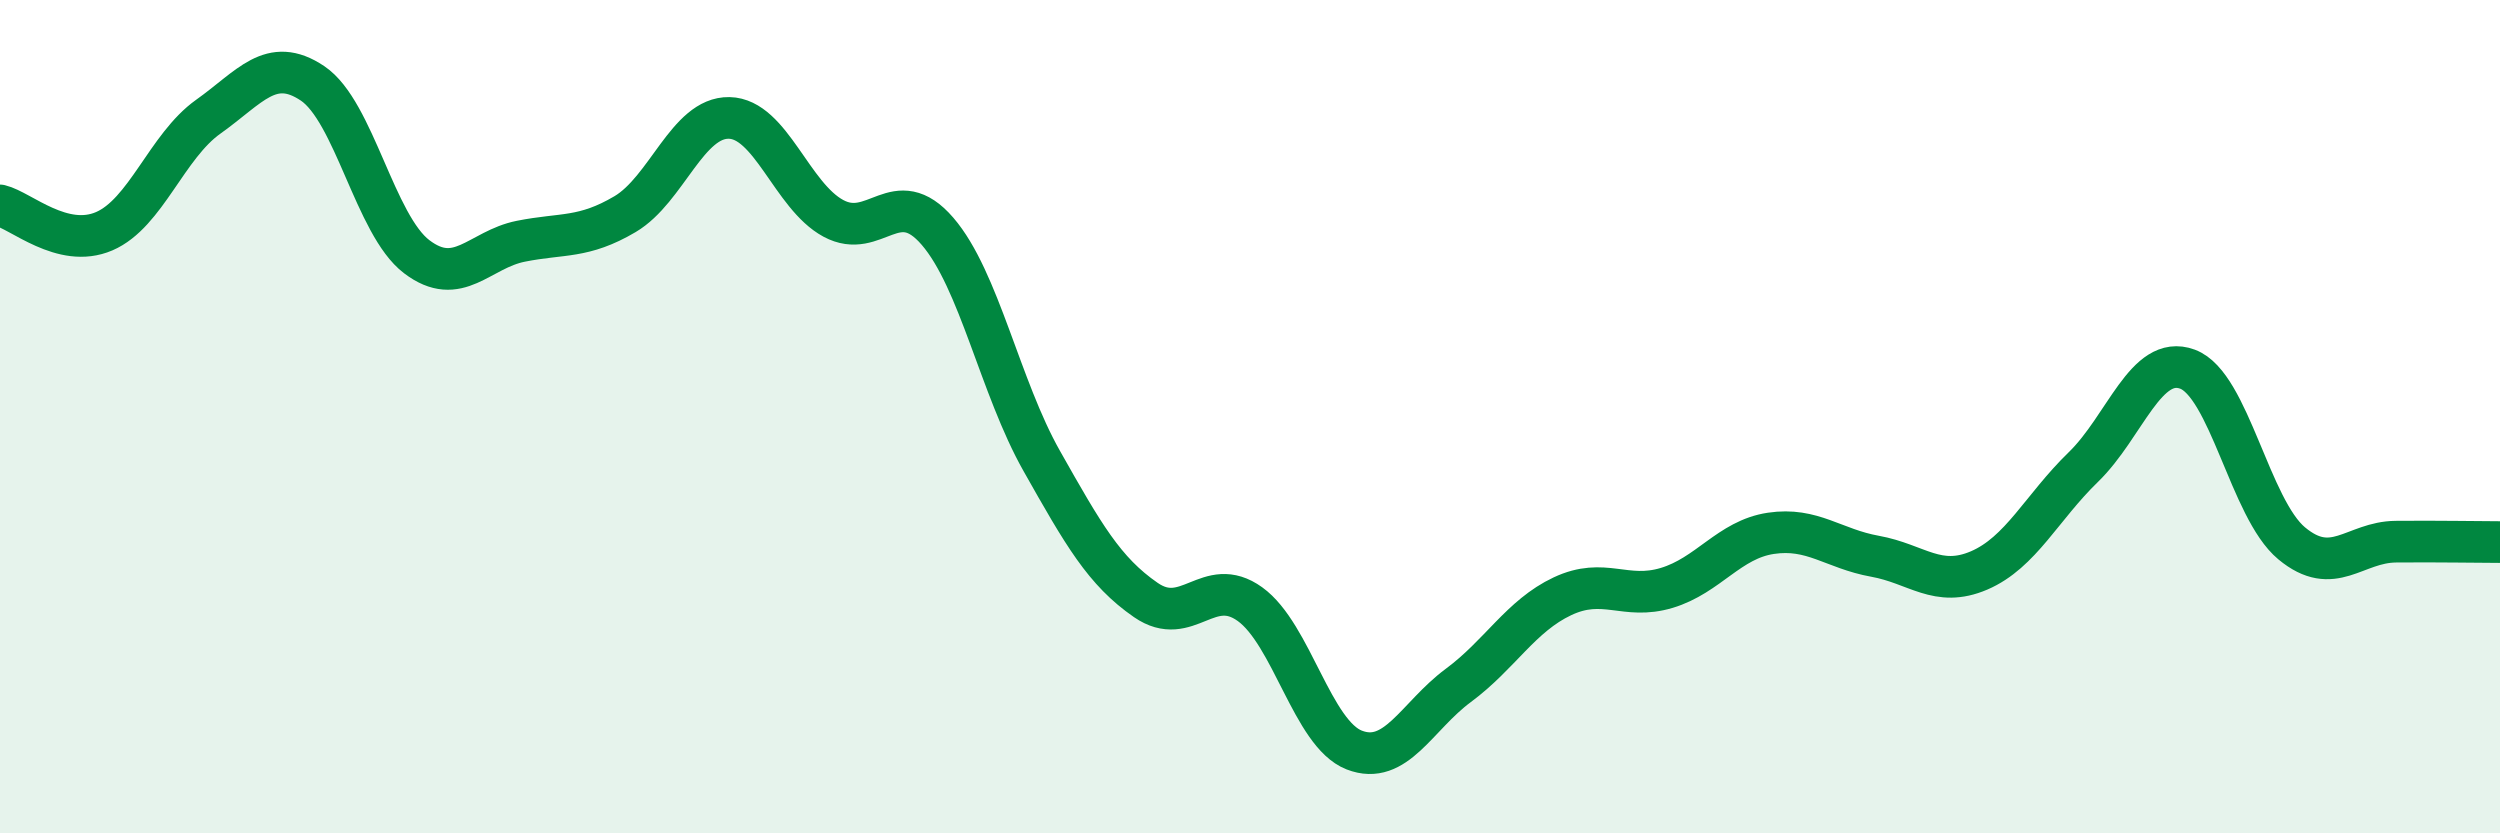
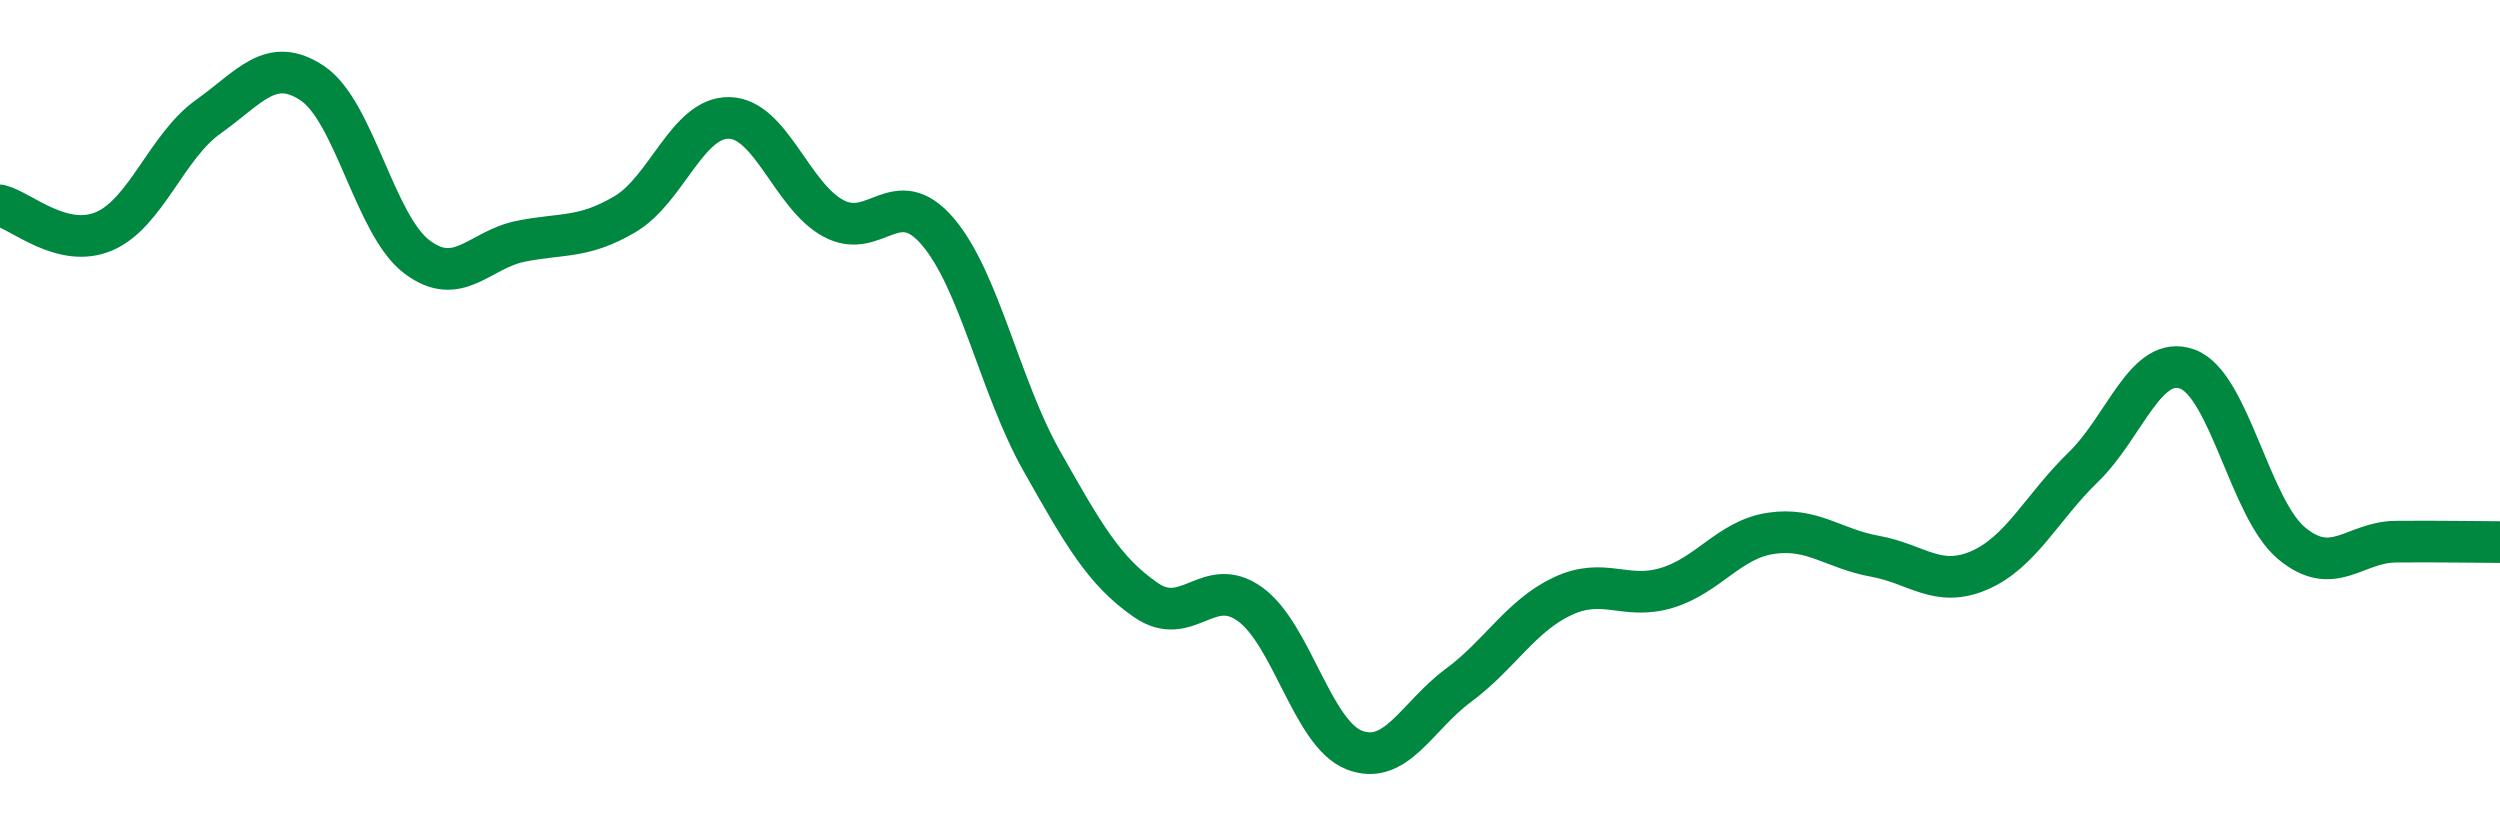
<svg xmlns="http://www.w3.org/2000/svg" width="60" height="20" viewBox="0 0 60 20">
-   <path d="M 0,4.93 C 0.5,5.05 1.5,5.98 2.5,5.55 C 3.5,5.12 4,3.51 5,2.8 C 6,2.09 6.5,1.33 7.5,2 C 8.5,2.67 9,5.4 10,6.16 C 11,6.92 11.5,5.99 12.5,5.79 C 13.5,5.59 14,5.73 15,5.14 C 16,4.55 16.5,2.81 17.5,2.83 C 18.5,2.85 19,4.7 20,5.24 C 21,5.78 21.5,4.39 22.5,5.55 C 23.5,6.71 24,9.29 25,11.06 C 26,12.83 26.5,13.71 27.5,14.4 C 28.5,15.09 29,13.78 30,14.5 C 31,15.22 31.5,17.61 32.5,18 C 33.5,18.39 34,17.19 35,16.45 C 36,15.71 36.5,14.78 37.5,14.31 C 38.5,13.84 39,14.41 40,14.11 C 41,13.81 41.5,12.95 42.5,12.8 C 43.5,12.65 44,13.17 45,13.35 C 46,13.53 46.5,14.12 47.5,13.69 C 48.5,13.26 49,12.18 50,11.21 C 51,10.24 51.5,8.49 52.5,8.86 C 53.5,9.23 54,12.21 55,13.04 C 56,13.87 56.5,13.01 57.5,13 C 58.5,12.99 59.5,13.01 60,13.01L60 20L0 20Z" fill="#008740" opacity="0.1" stroke-linecap="round" stroke-linejoin="round" />
  <path d="M 0,4.93 C 0.5,5.05 1.5,5.98 2.5,5.55 C 3.5,5.12 4,3.51 5,2.8 C 6,2.09 6.5,1.33 7.5,2 C 8.5,2.67 9,5.4 10,6.16 C 11,6.92 11.5,5.99 12.5,5.79 C 13.5,5.59 14,5.73 15,5.14 C 16,4.55 16.5,2.81 17.5,2.83 C 18.5,2.85 19,4.7 20,5.24 C 21,5.78 21.5,4.39 22.5,5.55 C 23.5,6.71 24,9.29 25,11.06 C 26,12.83 26.5,13.71 27.5,14.4 C 28.5,15.09 29,13.78 30,14.5 C 31,15.22 31.5,17.61 32.5,18 C 33.5,18.39 34,17.19 35,16.45 C 36,15.71 36.5,14.78 37.5,14.31 C 38.5,13.84 39,14.41 40,14.11 C 41,13.81 41.5,12.95 42.5,12.8 C 43.5,12.65 44,13.17 45,13.35 C 46,13.53 46.5,14.12 47.5,13.69 C 48.5,13.26 49,12.18 50,11.21 C 51,10.24 51.5,8.49 52.5,8.86 C 53.5,9.23 54,12.21 55,13.04 C 56,13.87 56.5,13.01 57.5,13 C 58.5,12.99 59.5,13.01 60,13.01" stroke="#008740" stroke-width="1" fill="none" stroke-linecap="round" stroke-linejoin="round" />
</svg>